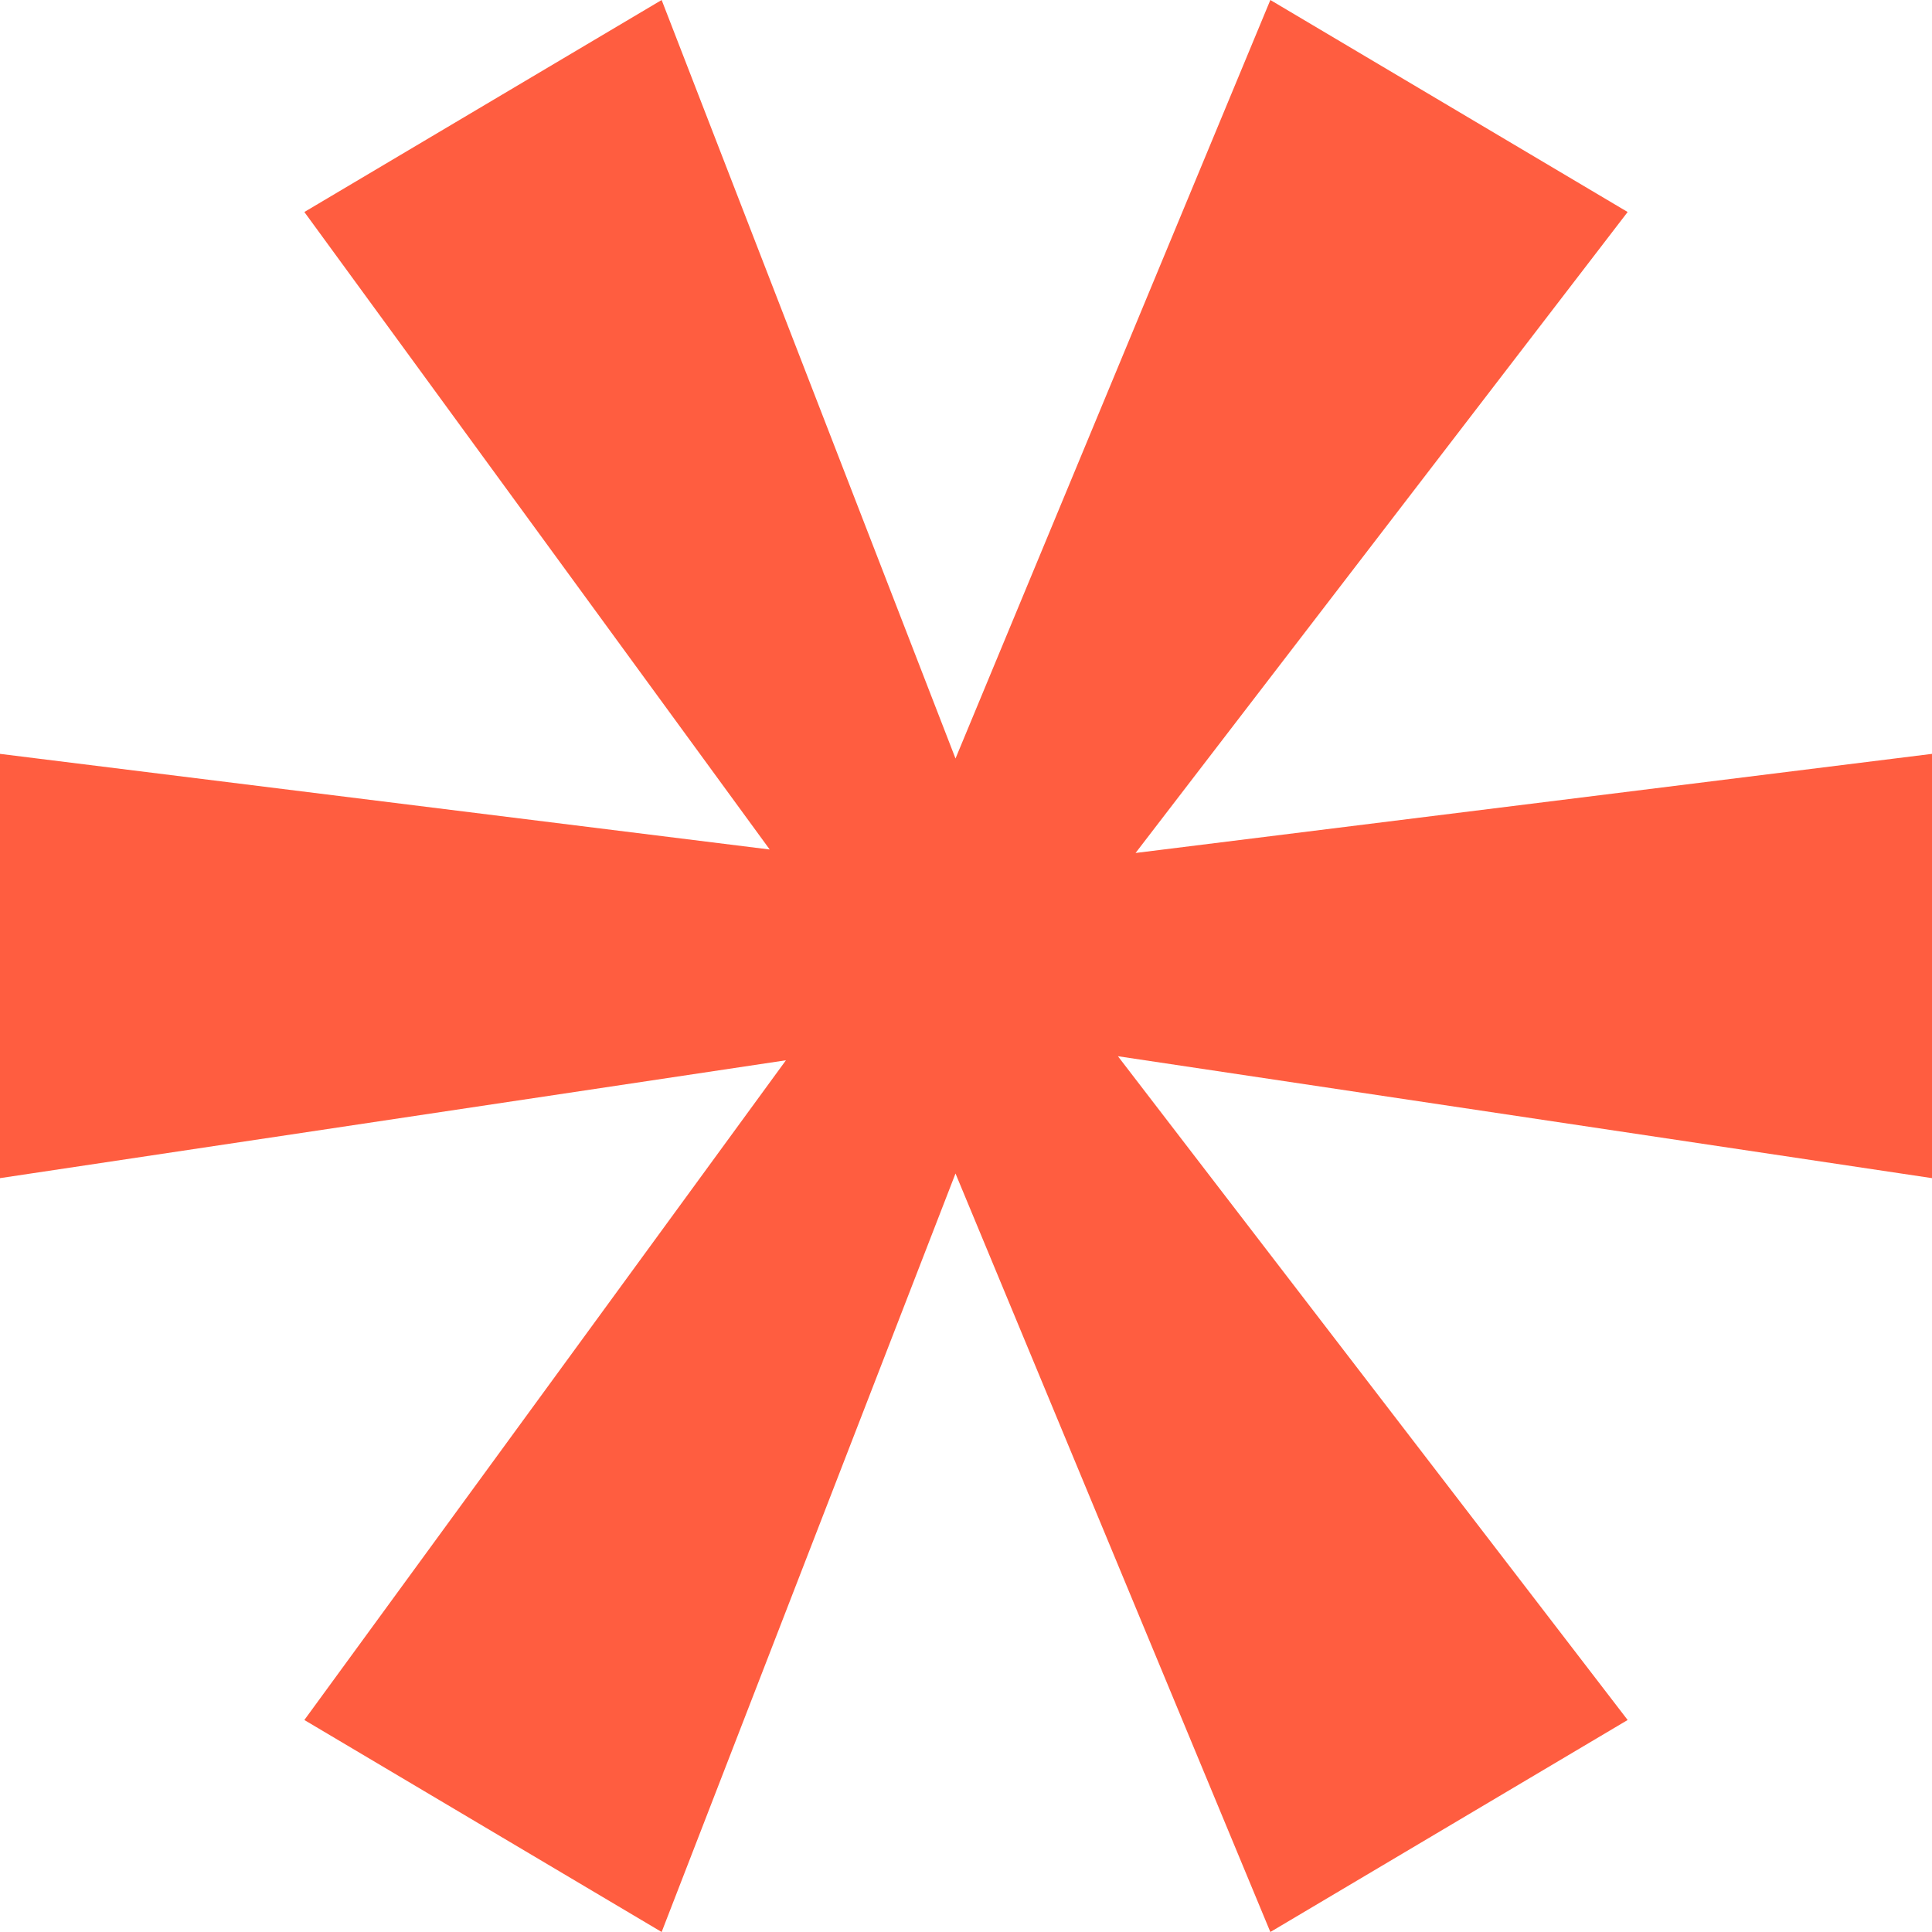
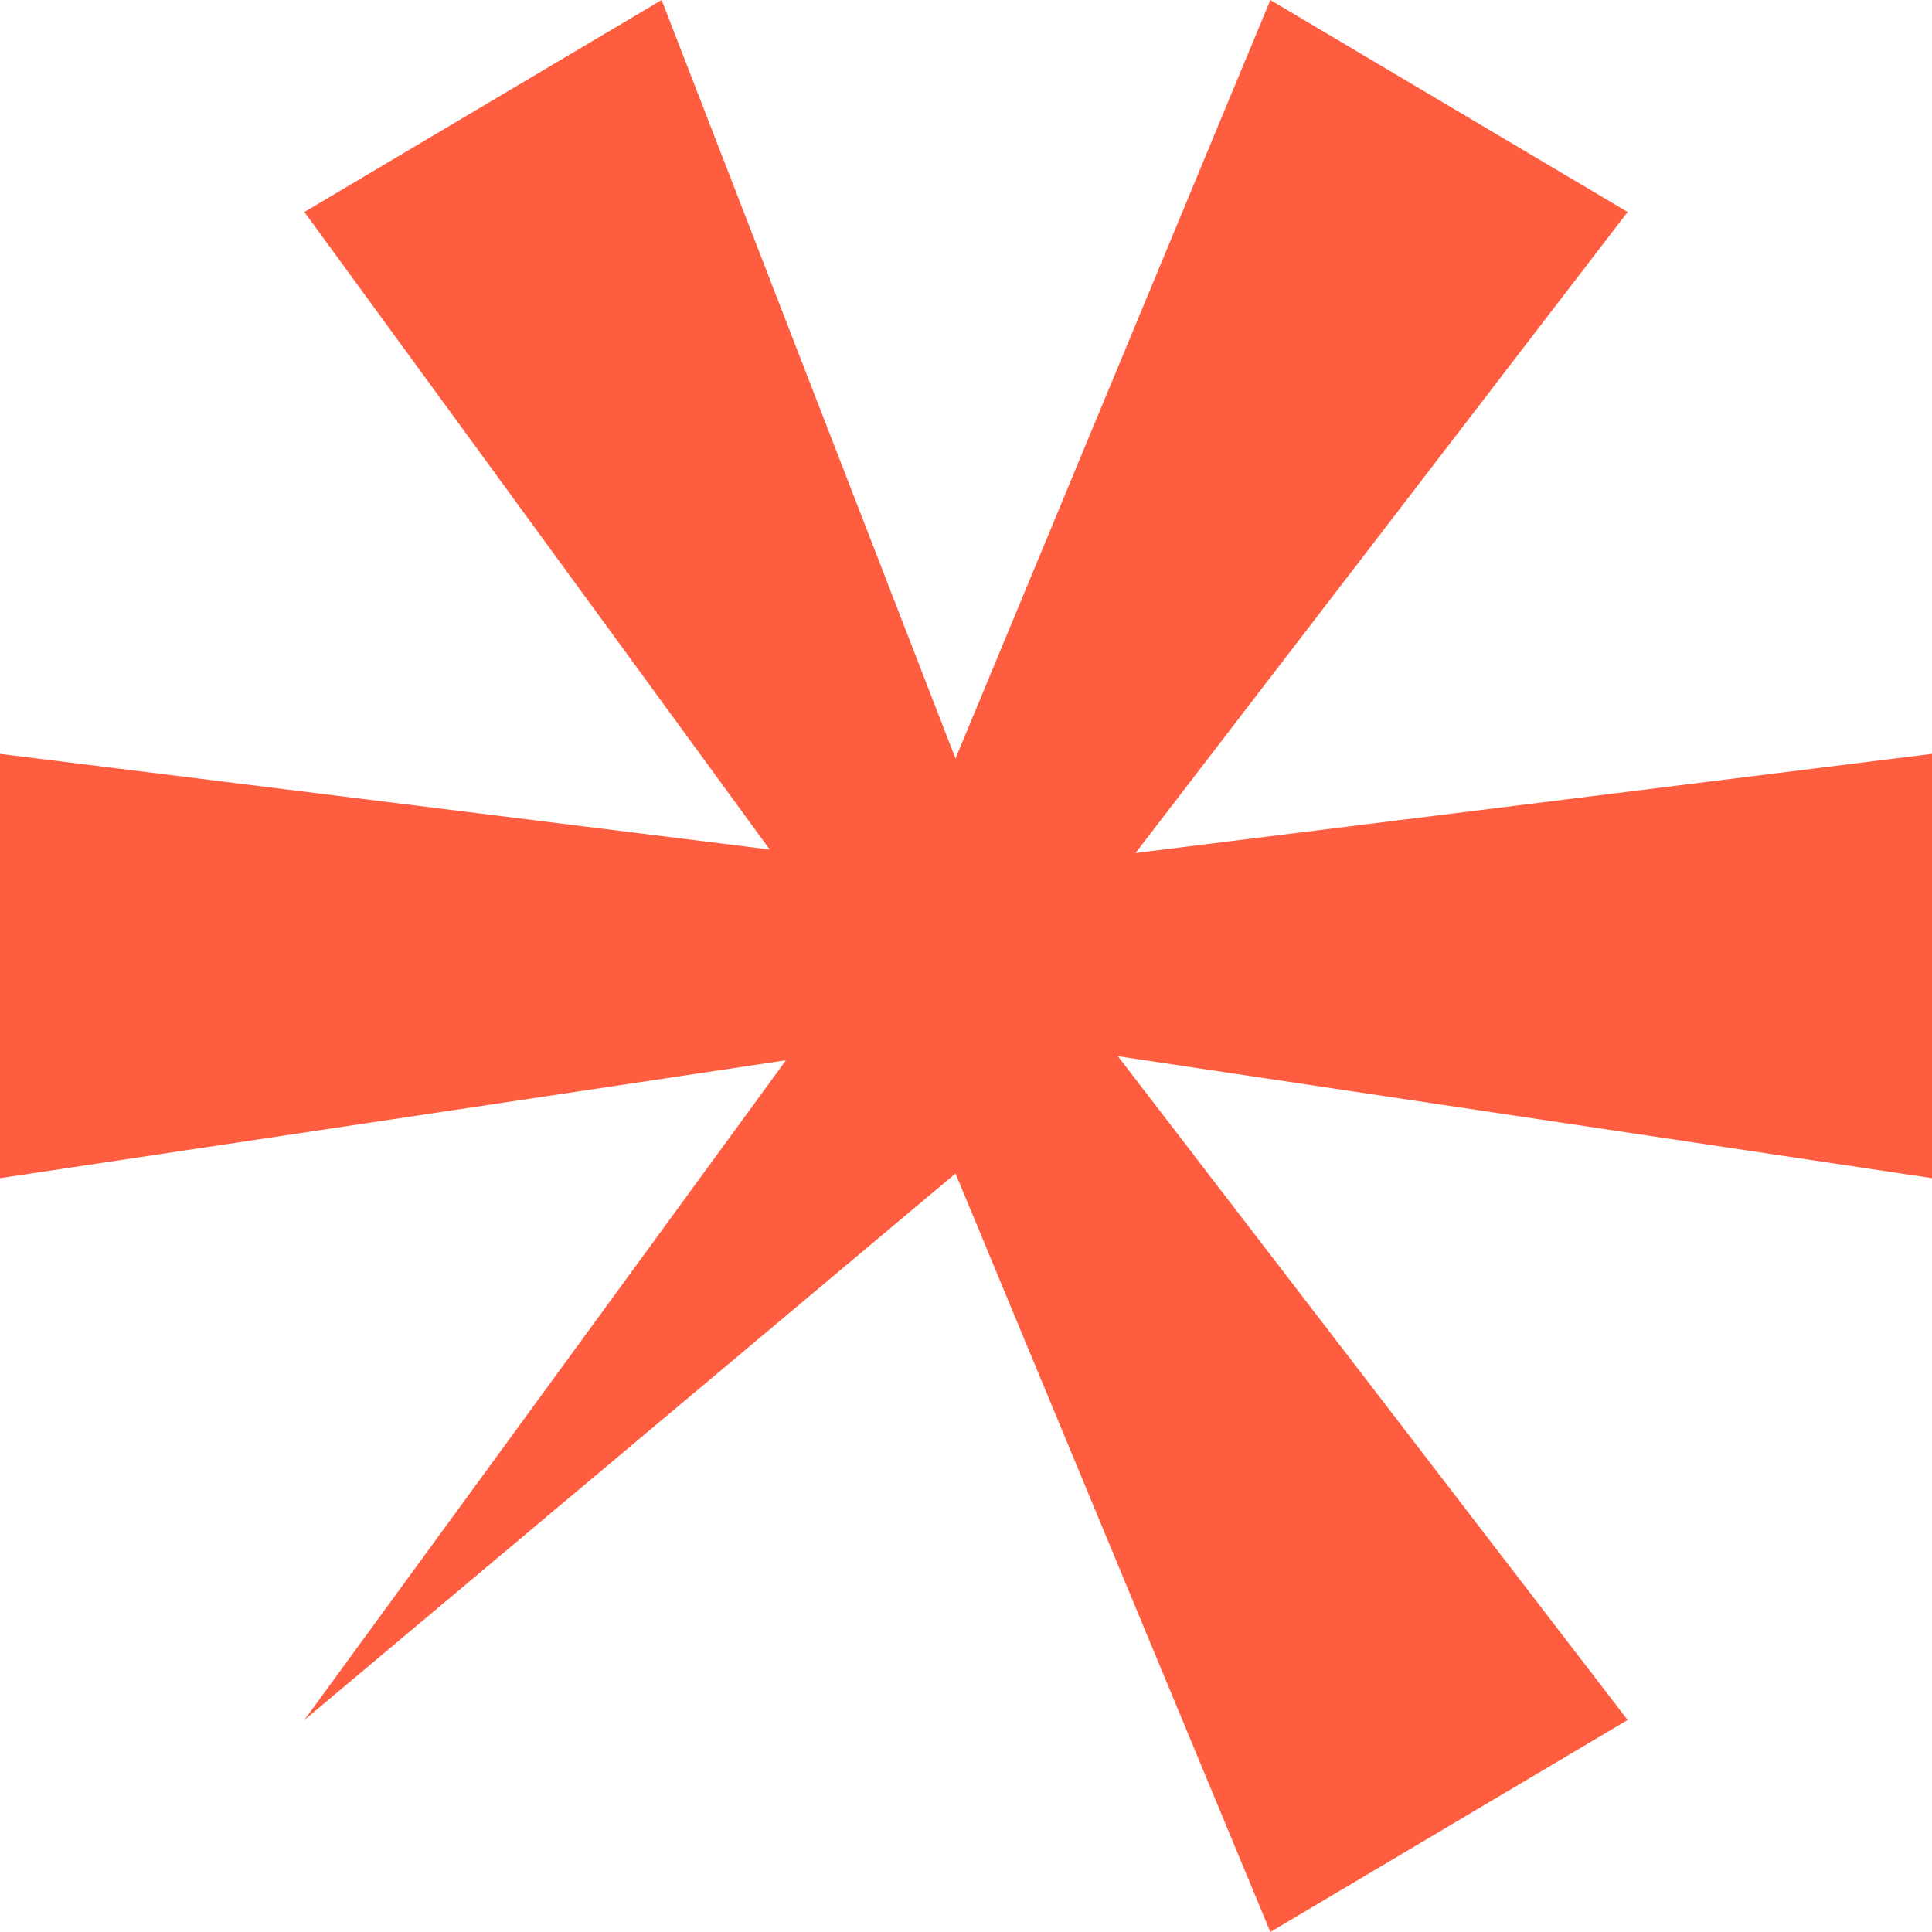
<svg xmlns="http://www.w3.org/2000/svg" width="30" height="30" viewBox="0 0 30 30" fill="none">
-   <path d="M30 11.706L17.633 13.245L25.274 3.292L19.726 0L14.837 11.778L10.274 0L4.726 3.292L11.952 13.191L0 11.706V18.294L12.204 16.464L4.726 26.708L10.274 30L14.837 18.222L19.726 30L25.274 26.708L17.359 16.401L30 18.294V11.706Z" fill="#FF5D40" />
+   <path d="M30 11.706L17.633 13.245L25.274 3.292L19.726 0L14.837 11.778L10.274 0L4.726 3.292L11.952 13.191L0 11.706V18.294L12.204 16.464L4.726 26.708L14.837 18.222L19.726 30L25.274 26.708L17.359 16.401L30 18.294V11.706Z" fill="#FF5D40" />
</svg>